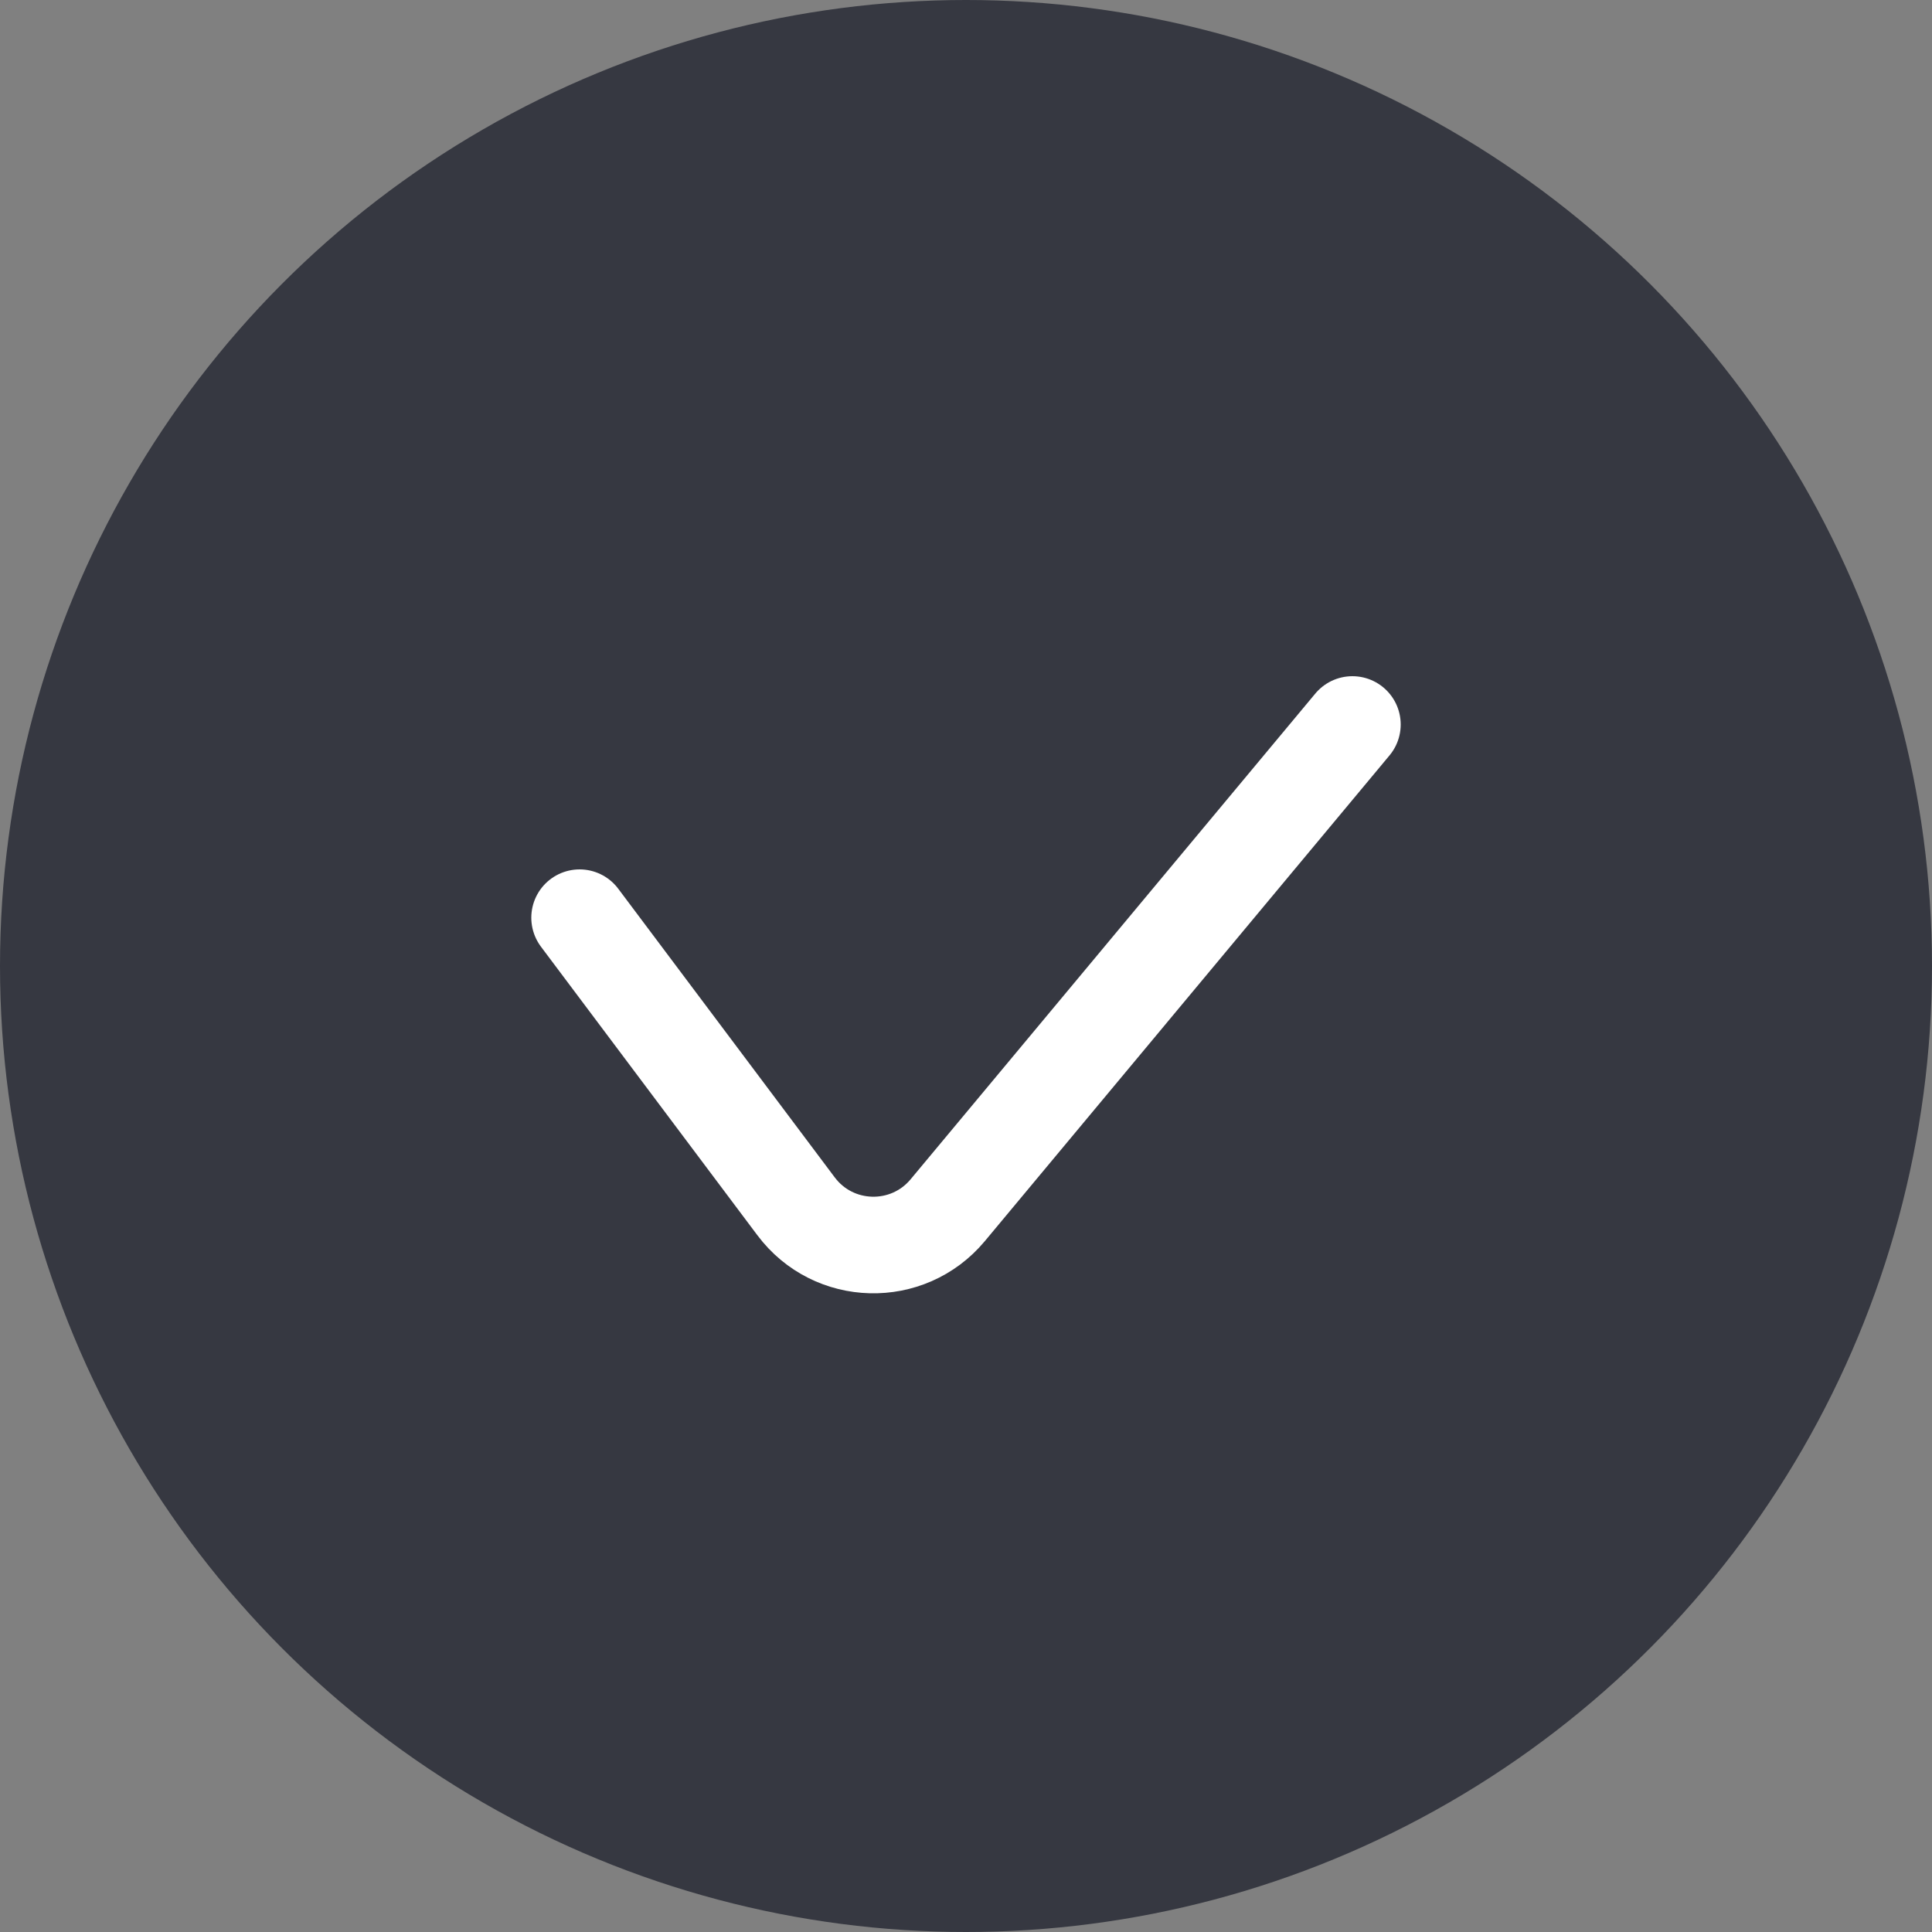
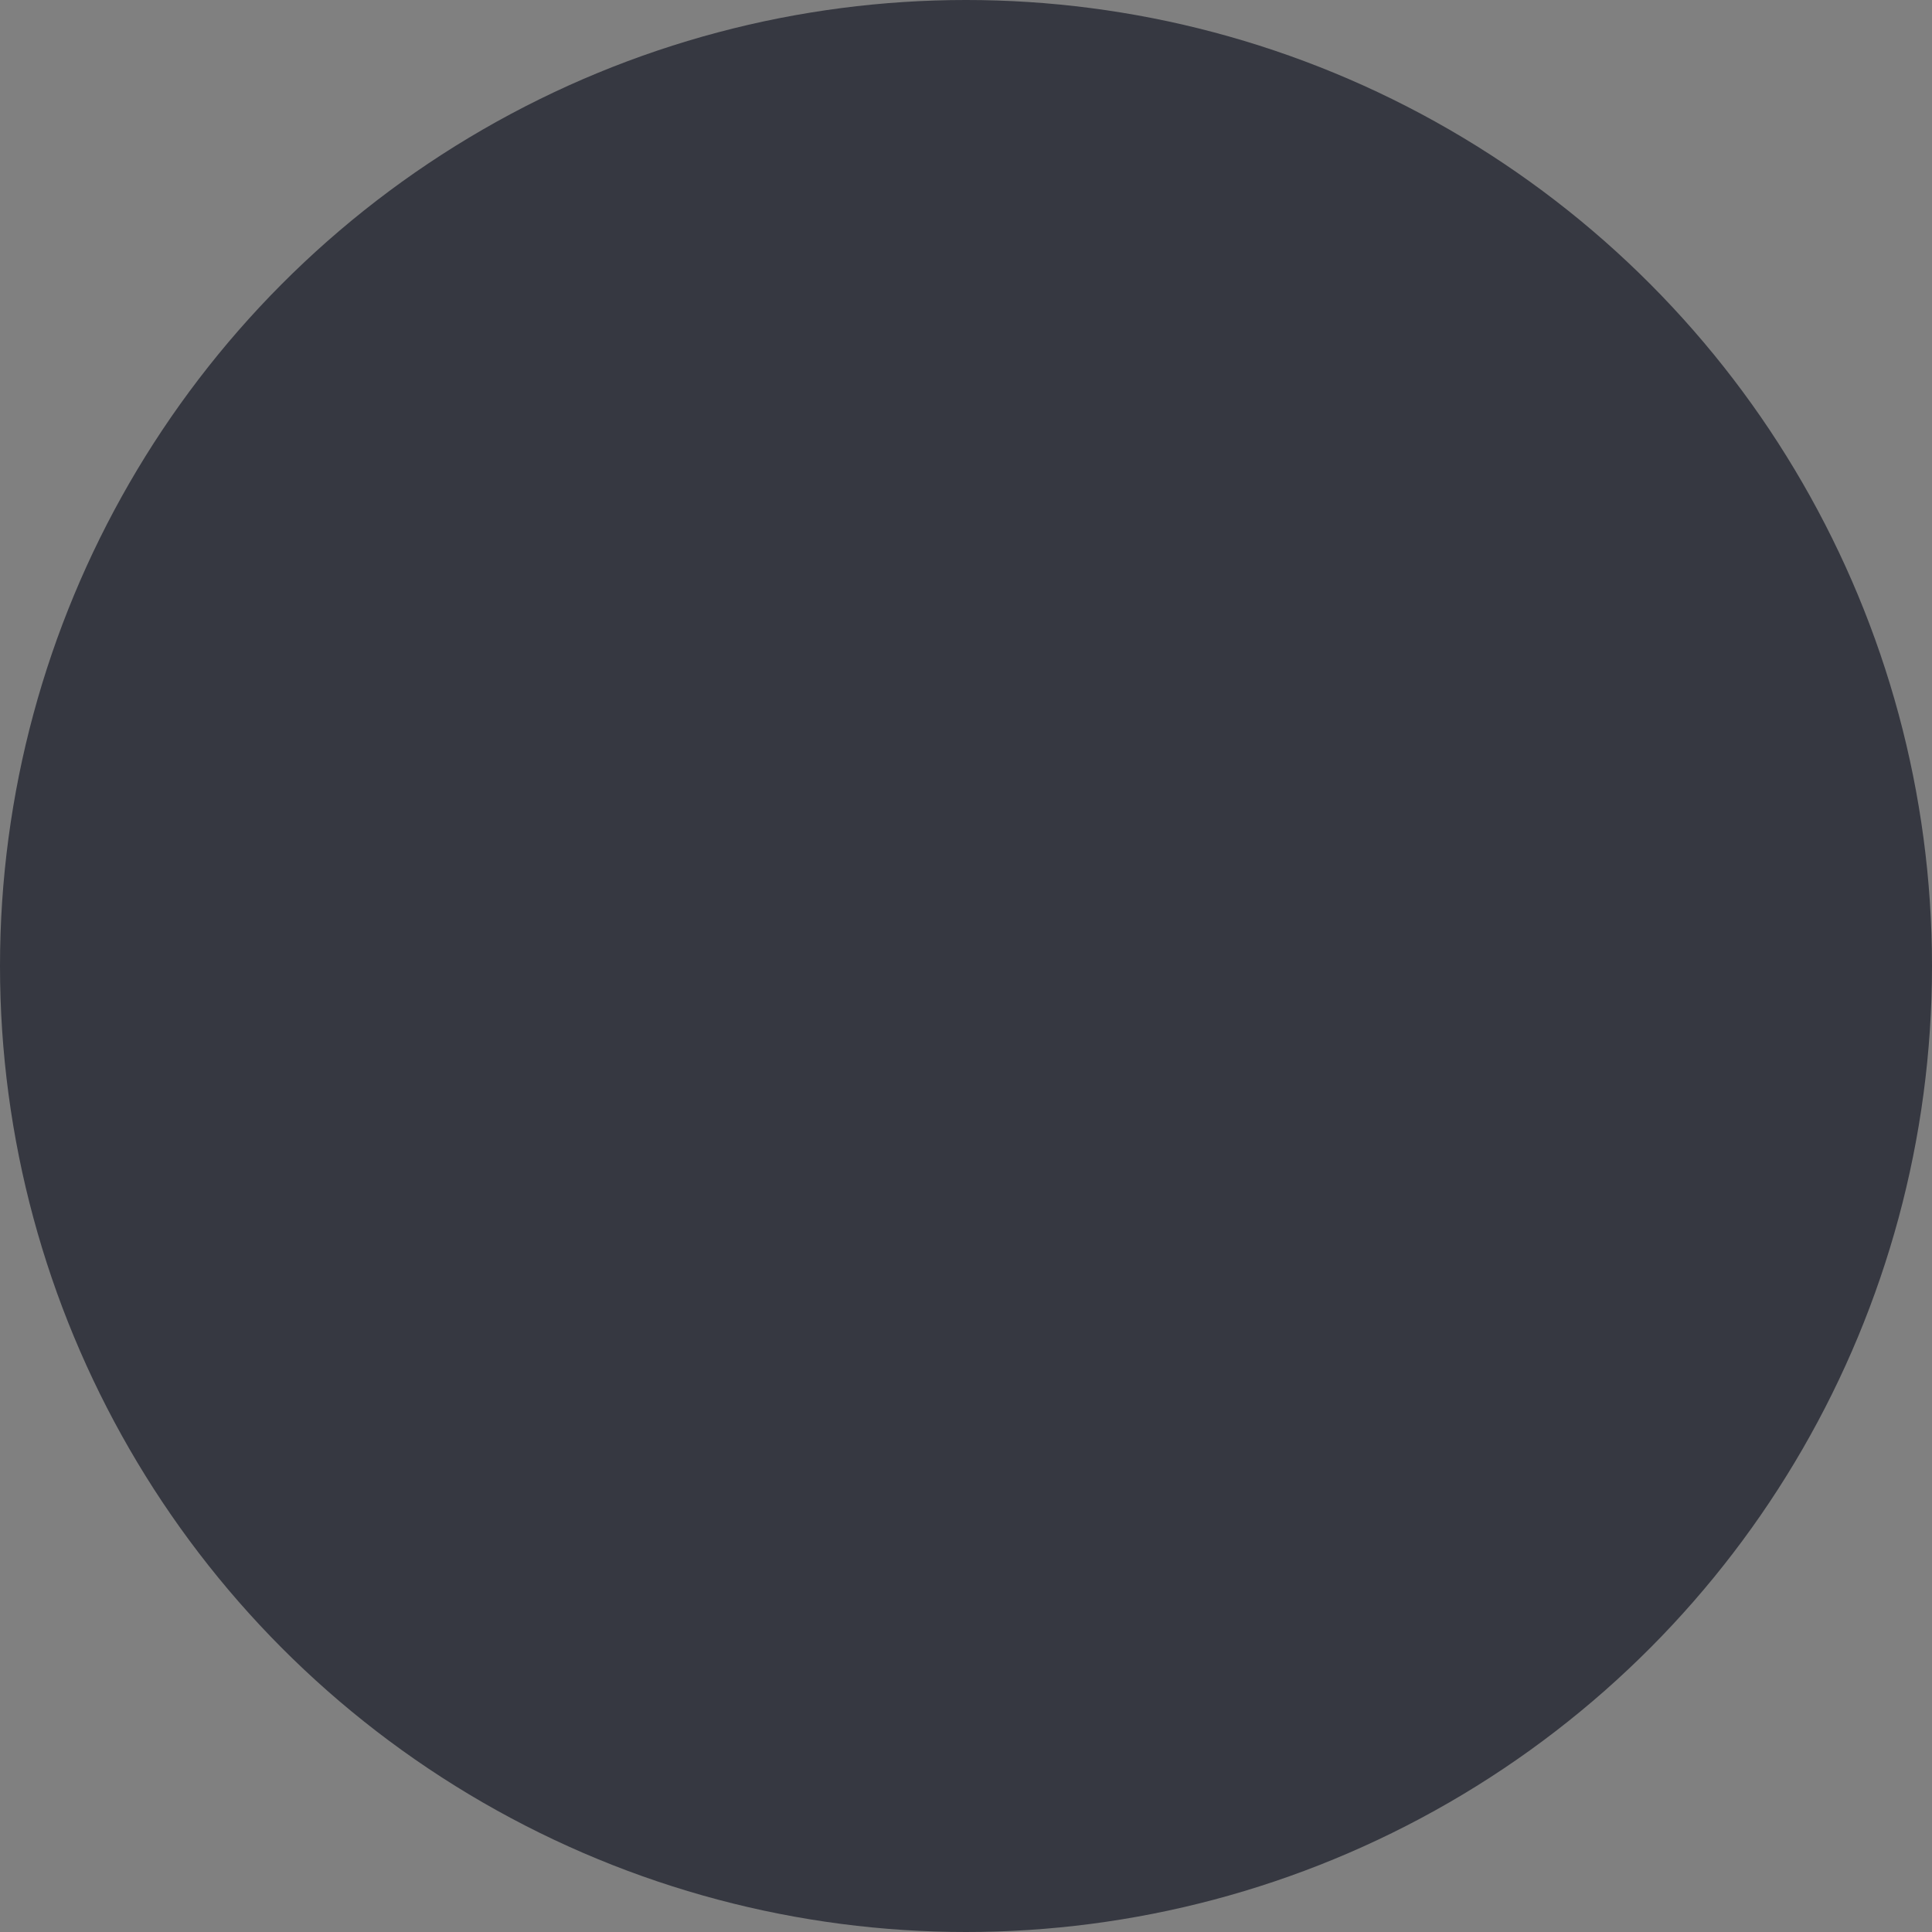
<svg xmlns="http://www.w3.org/2000/svg" width="20" height="20" viewBox="0 0 20 20" fill="none">
  <rect x="0" y="0" width="20" height="20" fill="#808080" stroke="none" />
  <circle cx="10" cy="10" r="10" fill="#363841" />
-   <path d="M6 9.5L8.241 12.488C8.629 13.005 9.396 13.024 9.81 12.529L14 7.5" stroke="white" stroke-linecap="round" />
</svg>